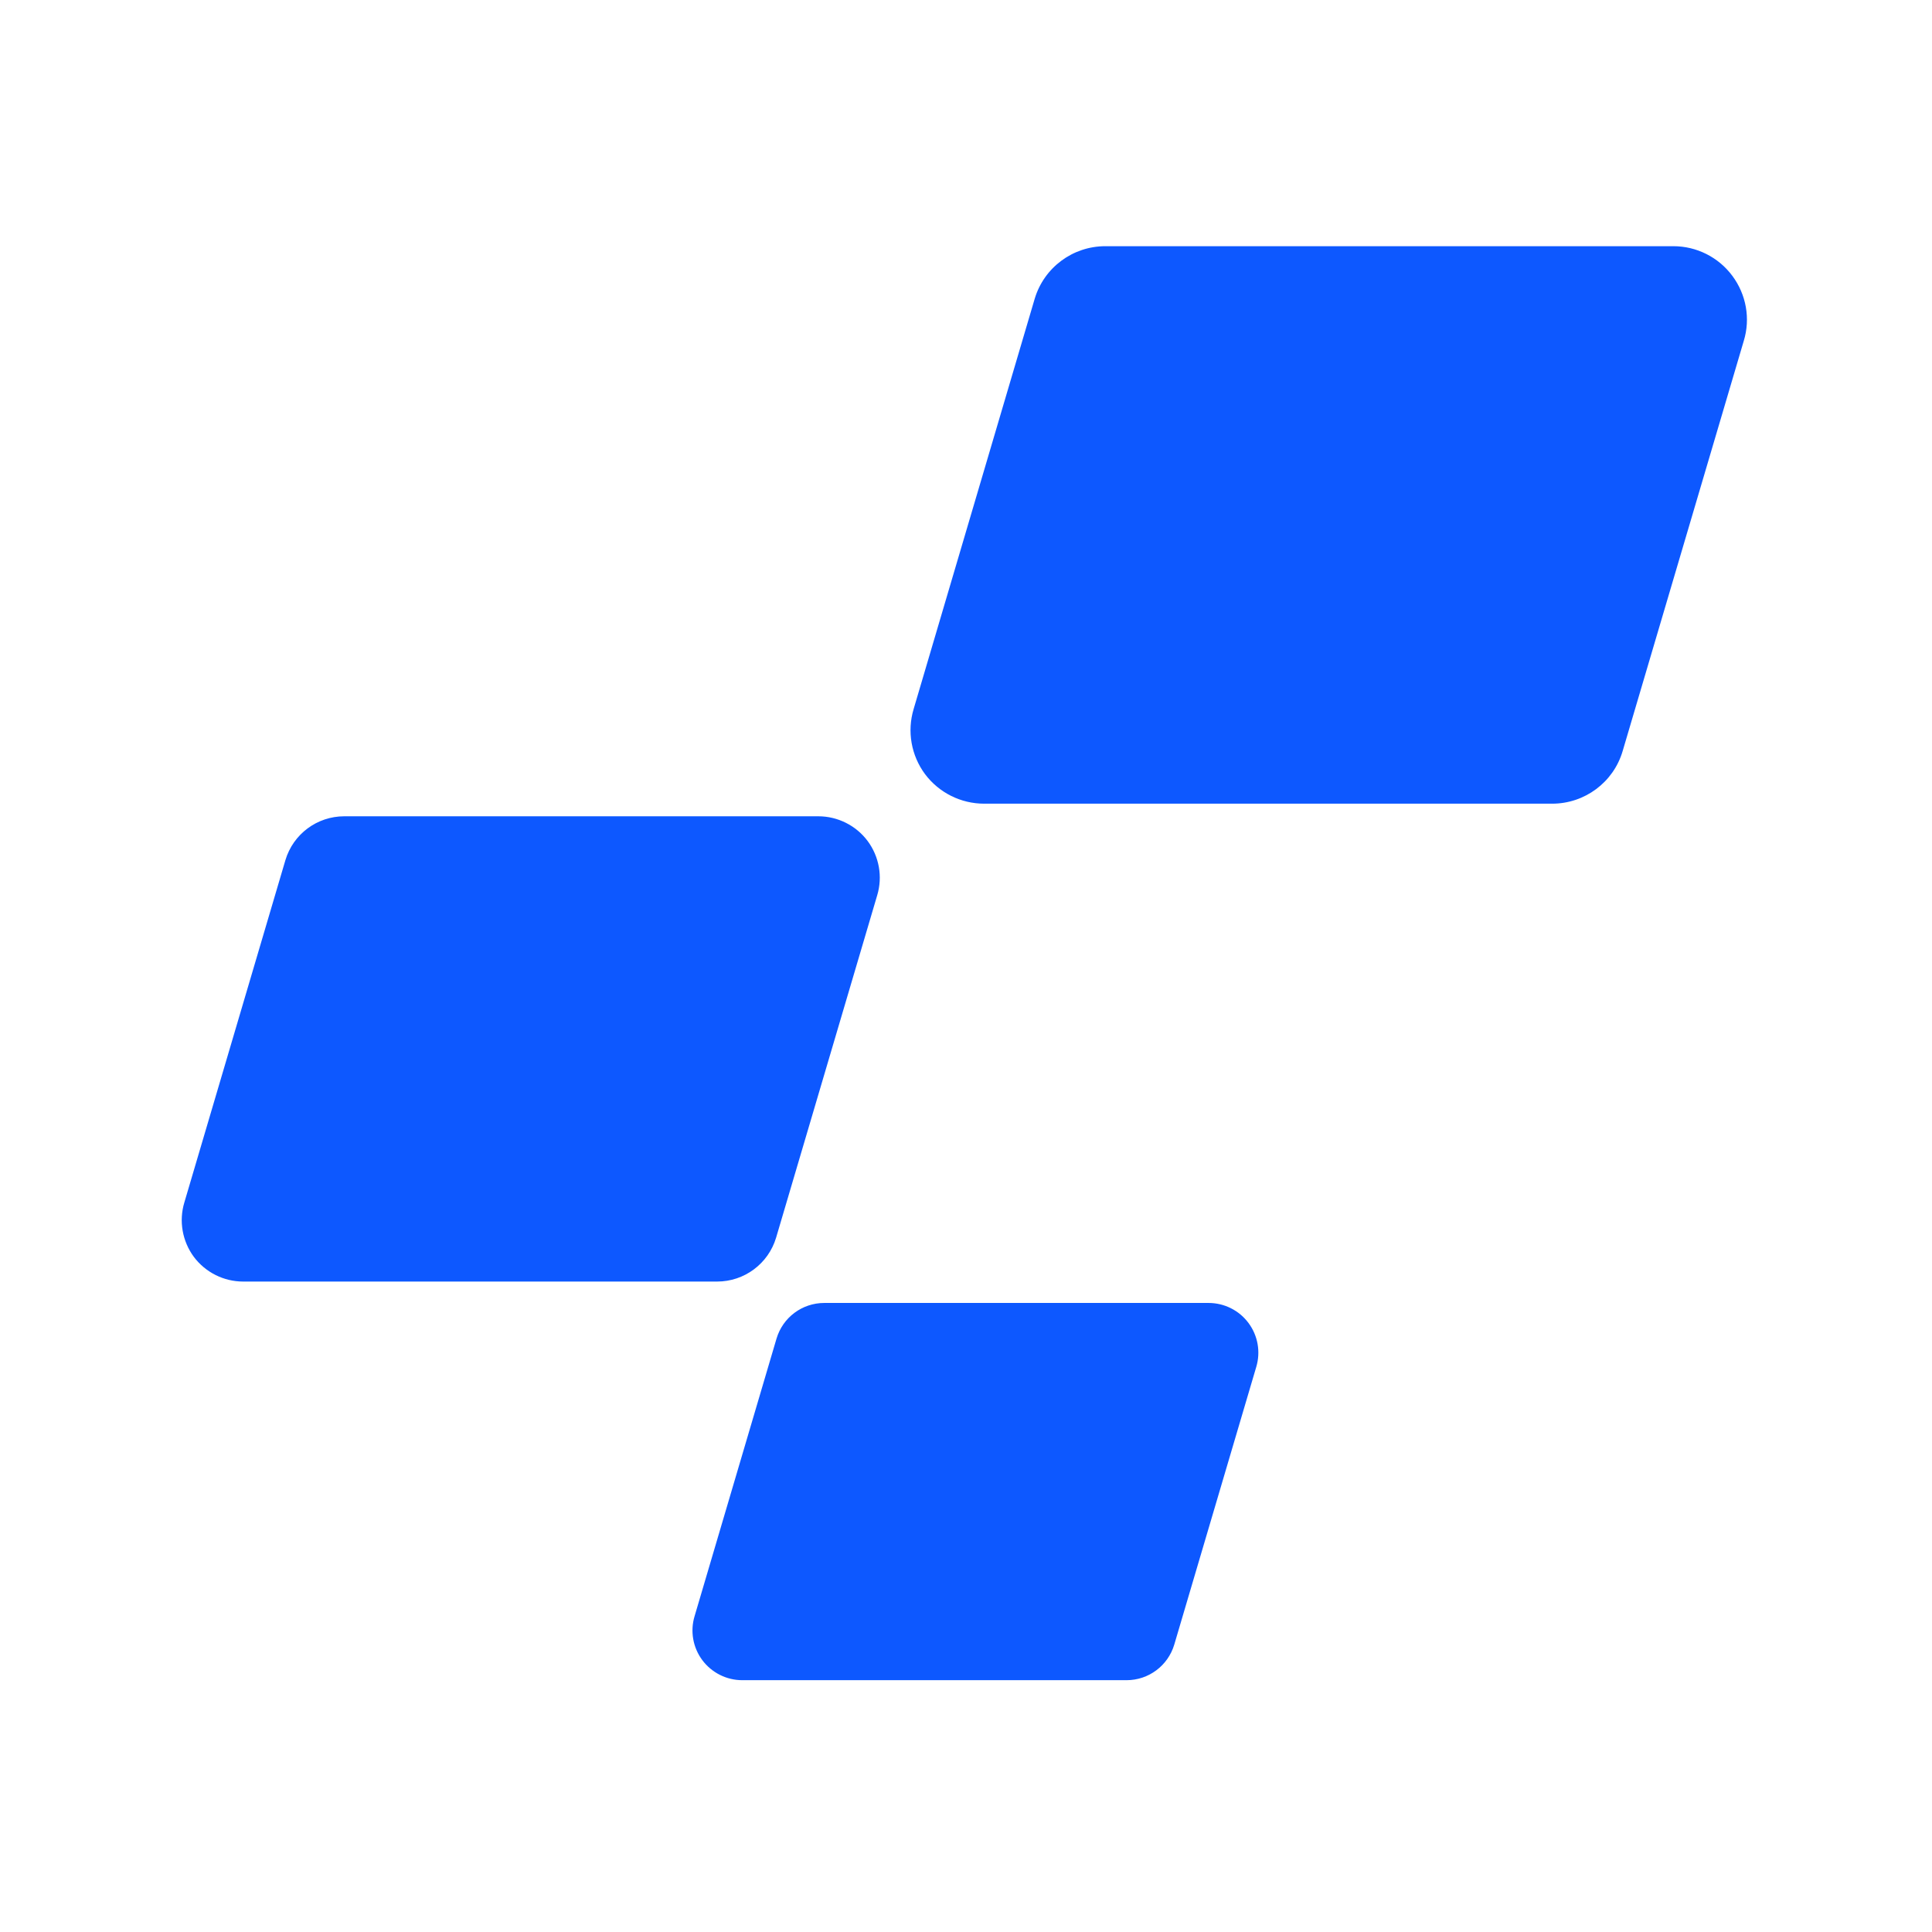
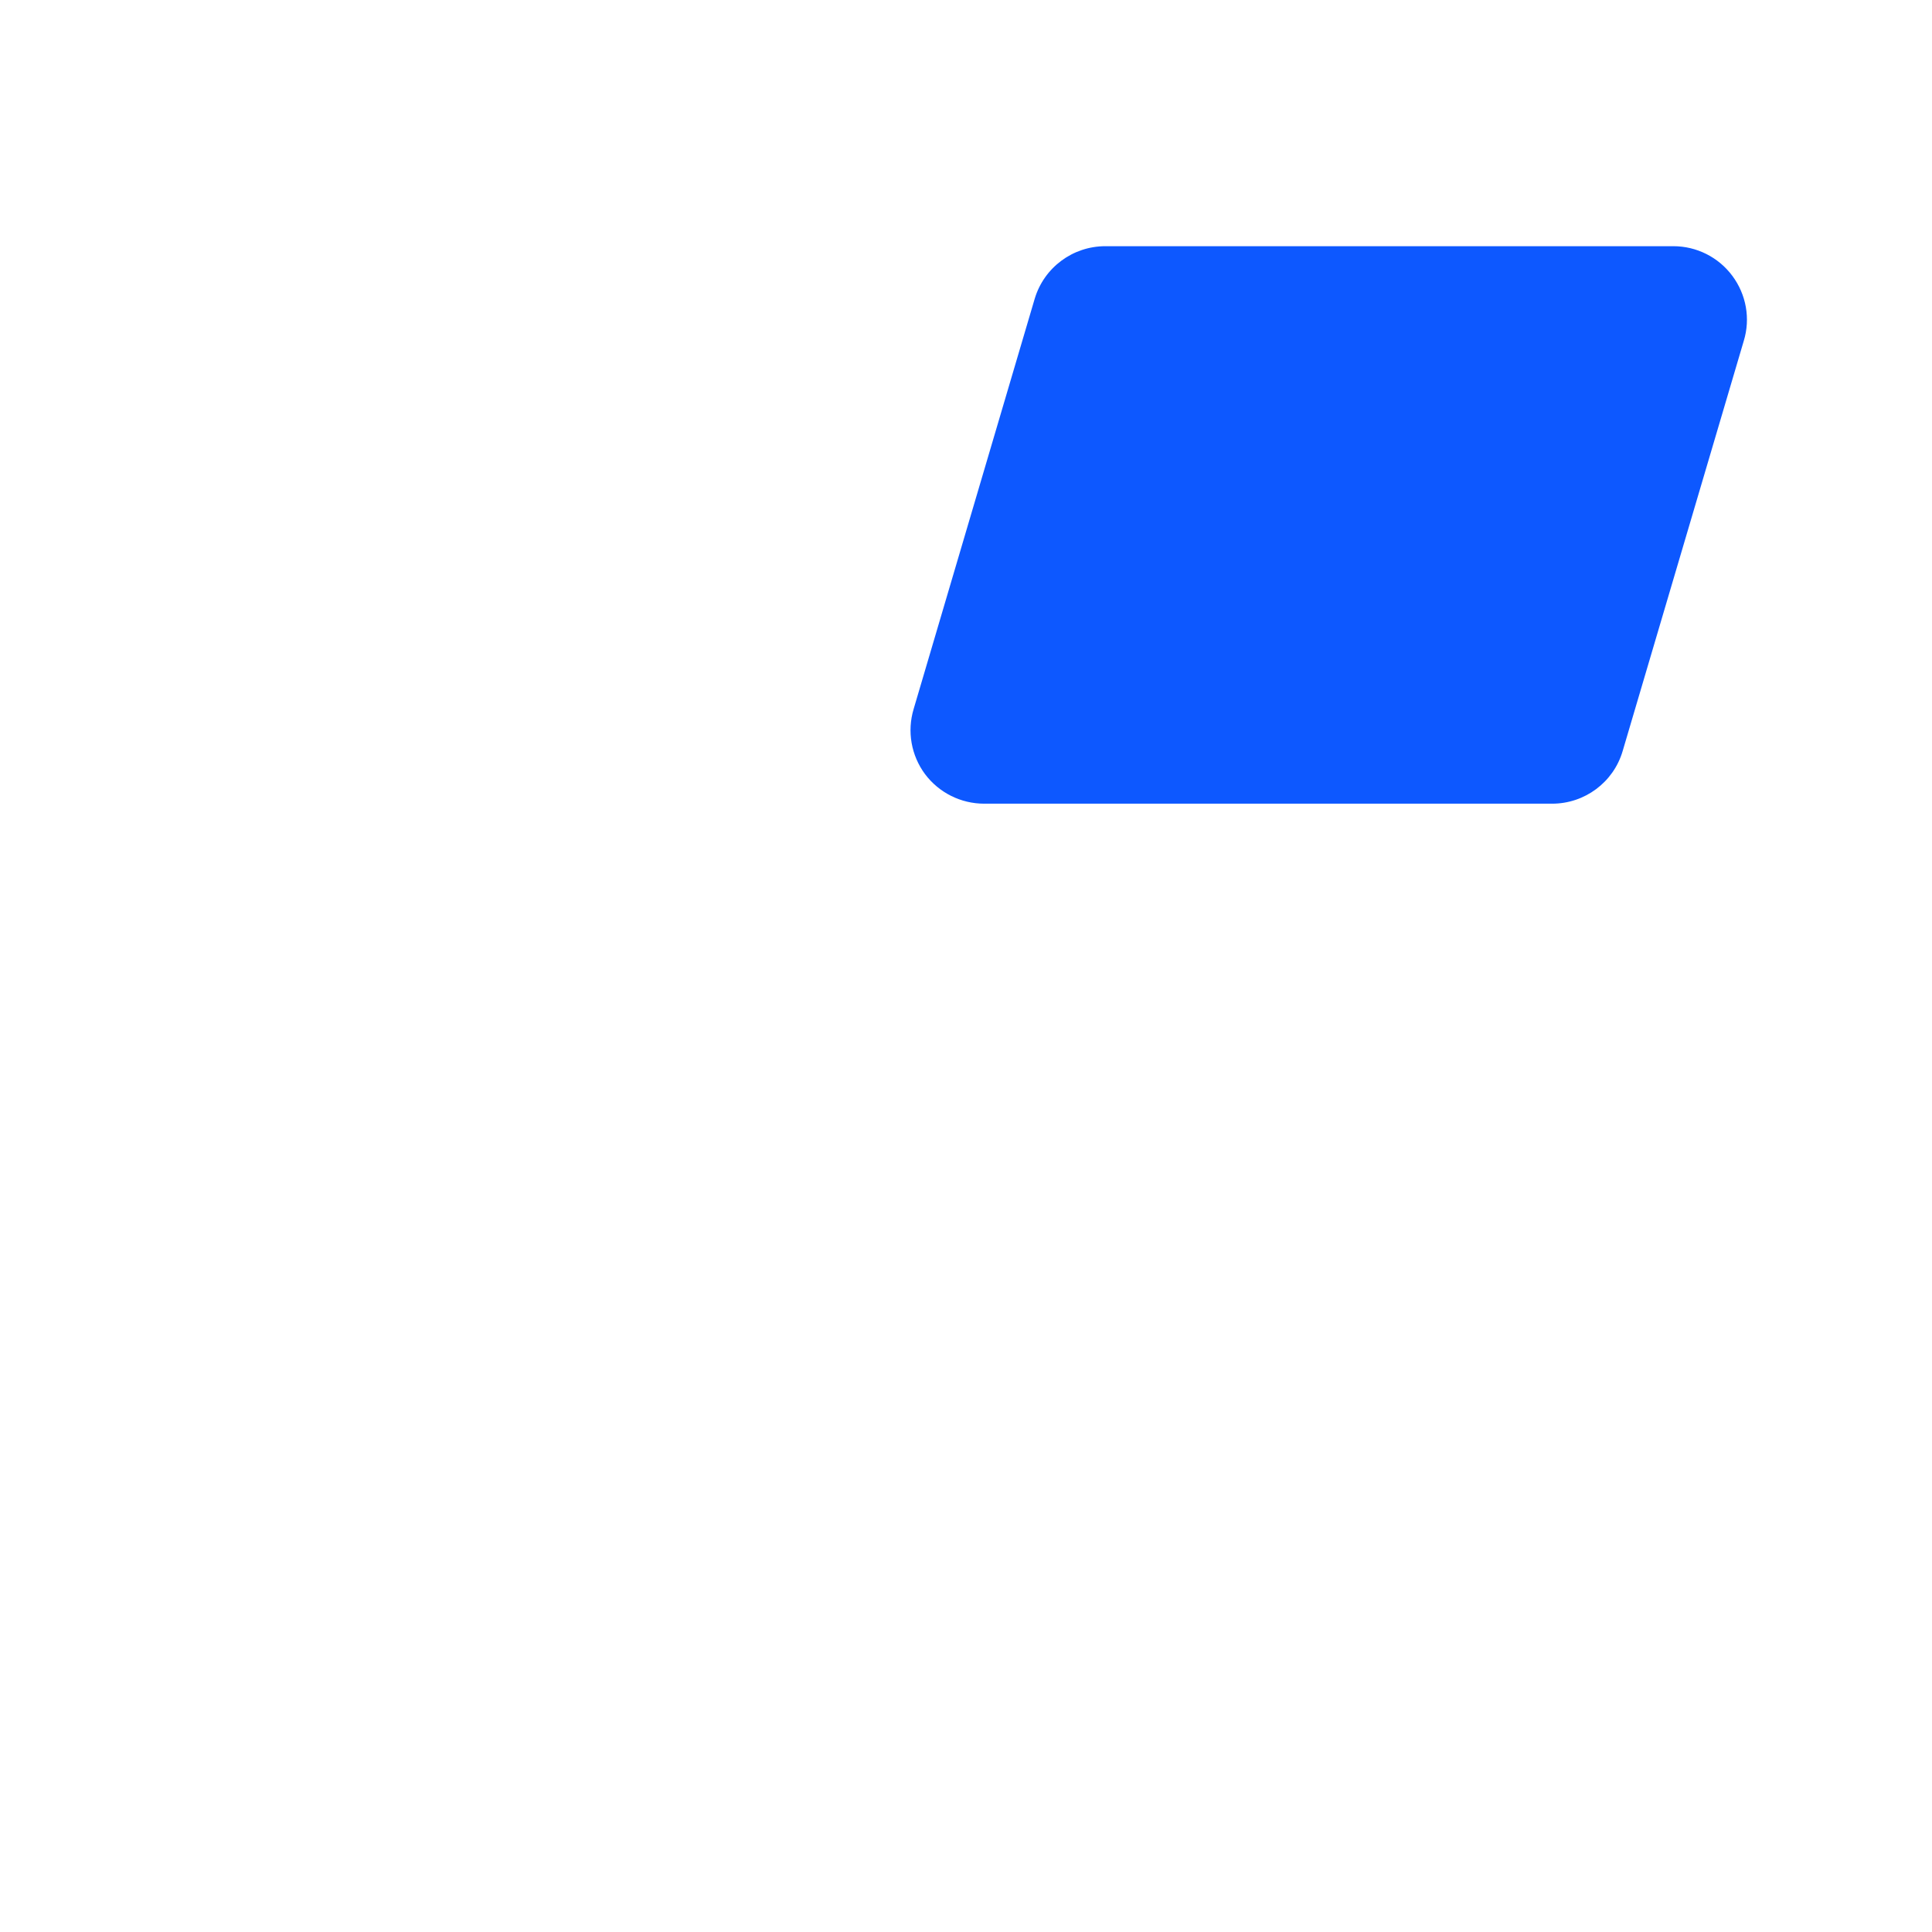
<svg xmlns="http://www.w3.org/2000/svg" version="1.1" x="0px" y="0px" width="142px" height="142px" viewBox="-13.359 -18.095 142 142" enable-background="new -13.359 -18.095 142 142" xml:space="preserve">
  <defs>
</defs>
  <path fill="#0D58FF" d="M105.902,37.116l8.906-30.161c0.498-1.631,0.182-3.403-0.842-4.776C112.945,0.804,111.336,0,109.633,0  h-41.75c-2.396,0-4.504,1.568-5.191,3.858l-8.899,30.158c-0.493,1.639-0.183,3.414,0.838,4.789c1.03,1.37,2.639,2.17,4.347,2.17  h41.742C103.113,40.976,105.227,39.405,105.902,37.116z" />
-   <path fill="#0D58FF" d="M41.197,105.397h28.244c1.619,0,3.043-1.061,3.508-2.617l6.023-20.398c0.336-1.113,0.123-2.309-0.566-3.236  c-0.693-0.934-1.783-1.475-2.938-1.475h-28.24c-1.628,0-3.049,1.059-3.514,2.621l-6.02,20.395c-0.338,1.111-0.121,2.309,0.561,3.23  C38.951,104.851,40.043,105.397,41.197,105.397z" />
-   <path fill="#0D58FF" d="M43.684,72.872l7.432-25.168c0.409-1.365,0.145-2.843-0.707-3.99c-0.852-1.139-2.199-1.813-3.625-1.813  h-34.84c-1.999,0-3.755,1.309-4.326,3.223L0.19,70.286c-0.412,1.369-0.146,2.852,0.697,3.996c0.858,1.143,2.203,1.816,3.624,1.816  h34.84C41.349,76.099,43.111,74.786,43.684,72.872z" />
</svg>